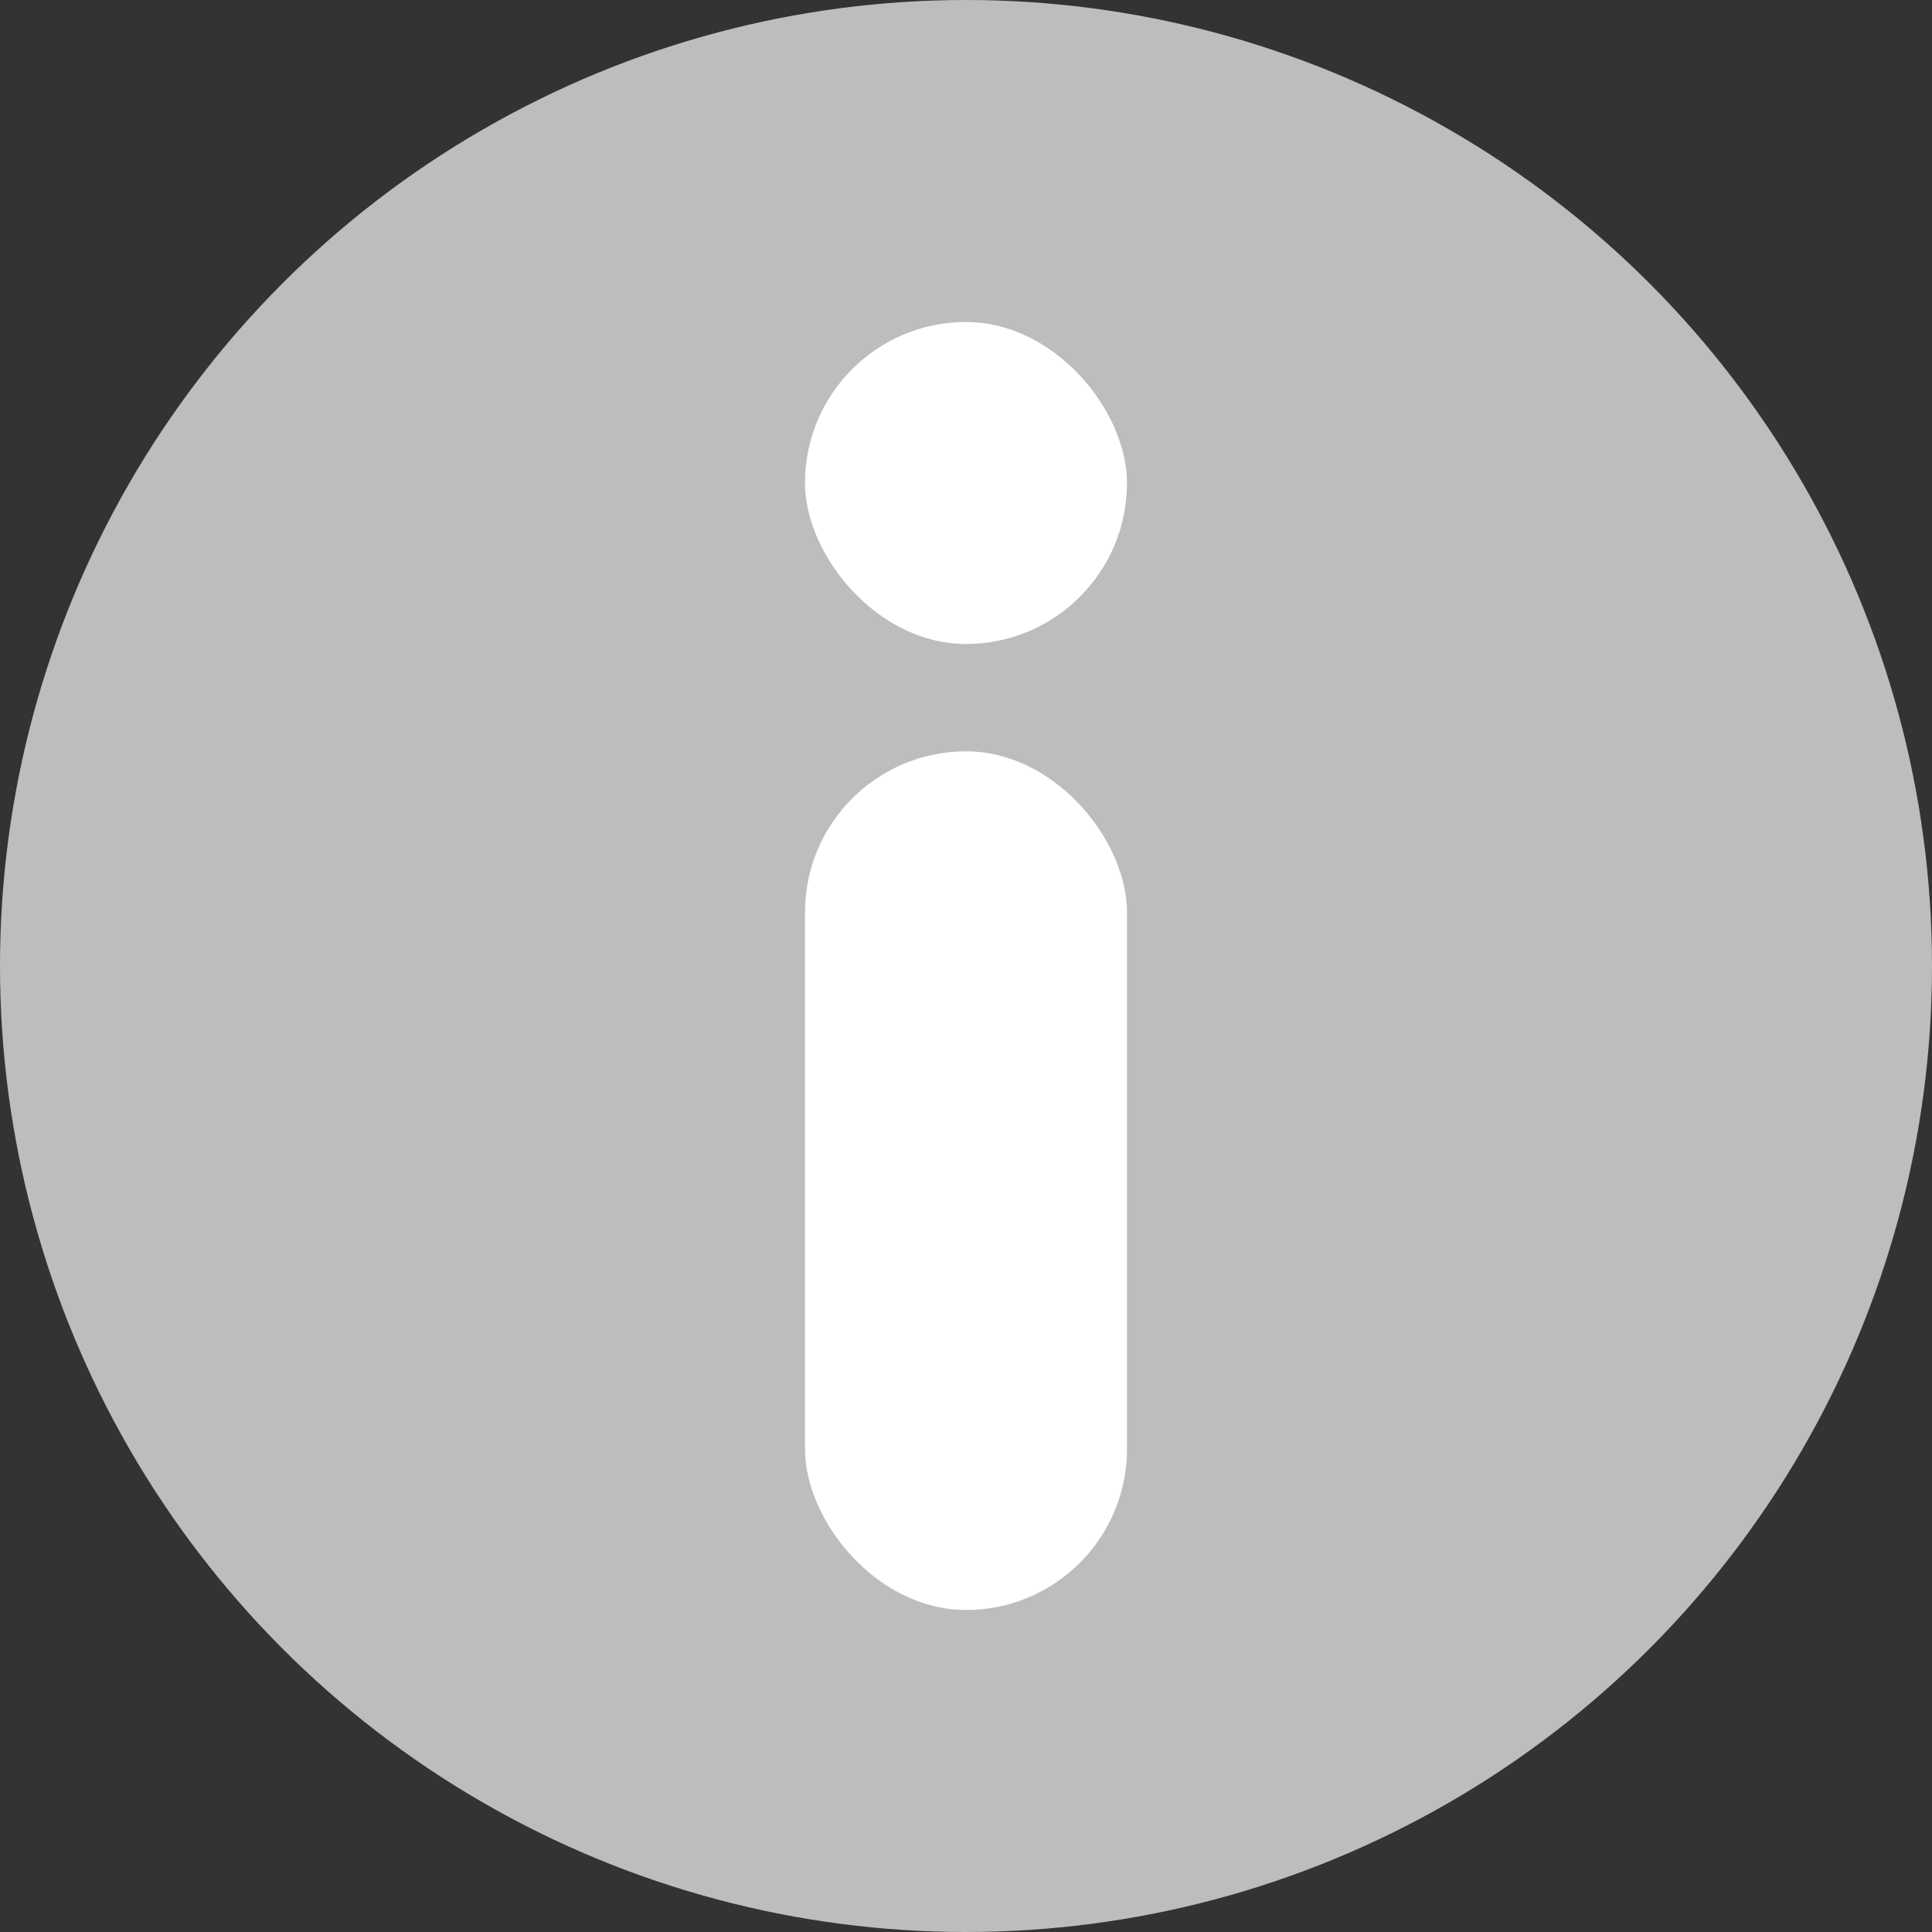
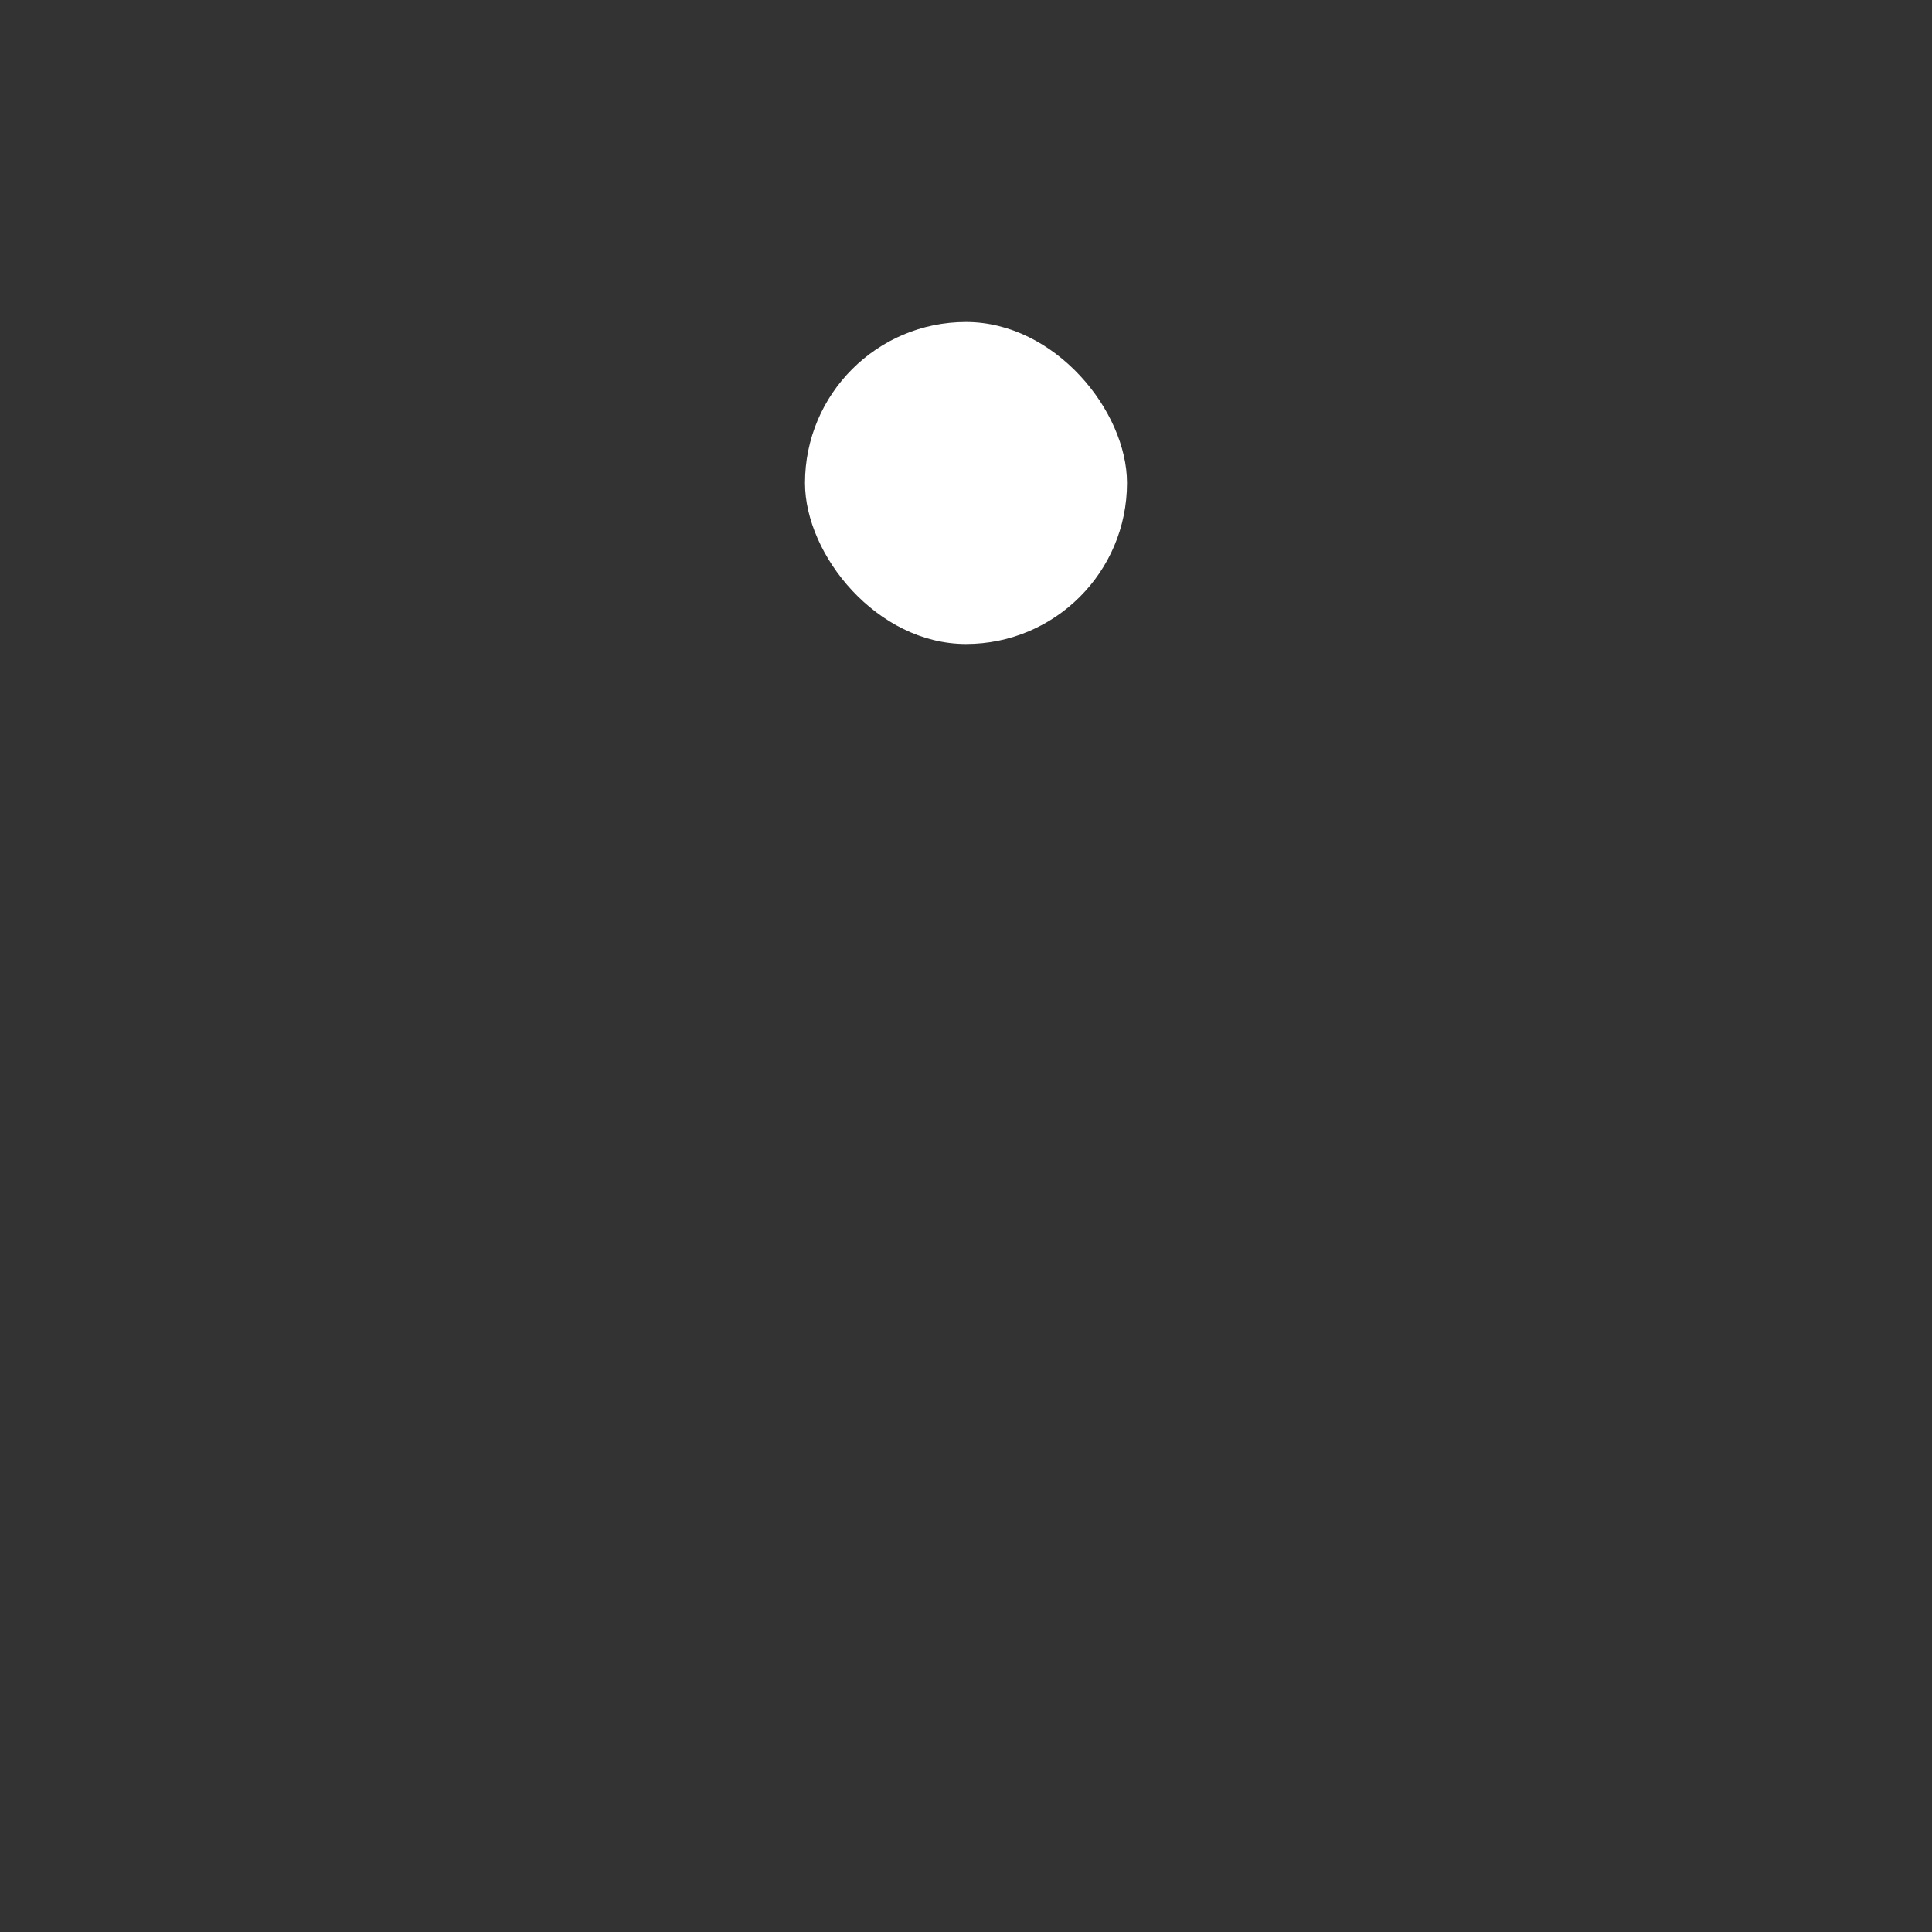
<svg xmlns="http://www.w3.org/2000/svg" width="18" height="18" viewBox="0 0 18 18" fill="none">
  <rect x="0" y="0" width="18" height="18" fill="#333333" stroke="none" />
-   <circle cx="9" cy="9" fill="#BDBDBD" r="9" />
-   <rect x="7.5" y="7" width="3" height="8" rx="1.5" fill="#fff" />
  <rect x="7.5" y="3" width="3" height="3" rx="1.5" fill="#fff" />
</svg>